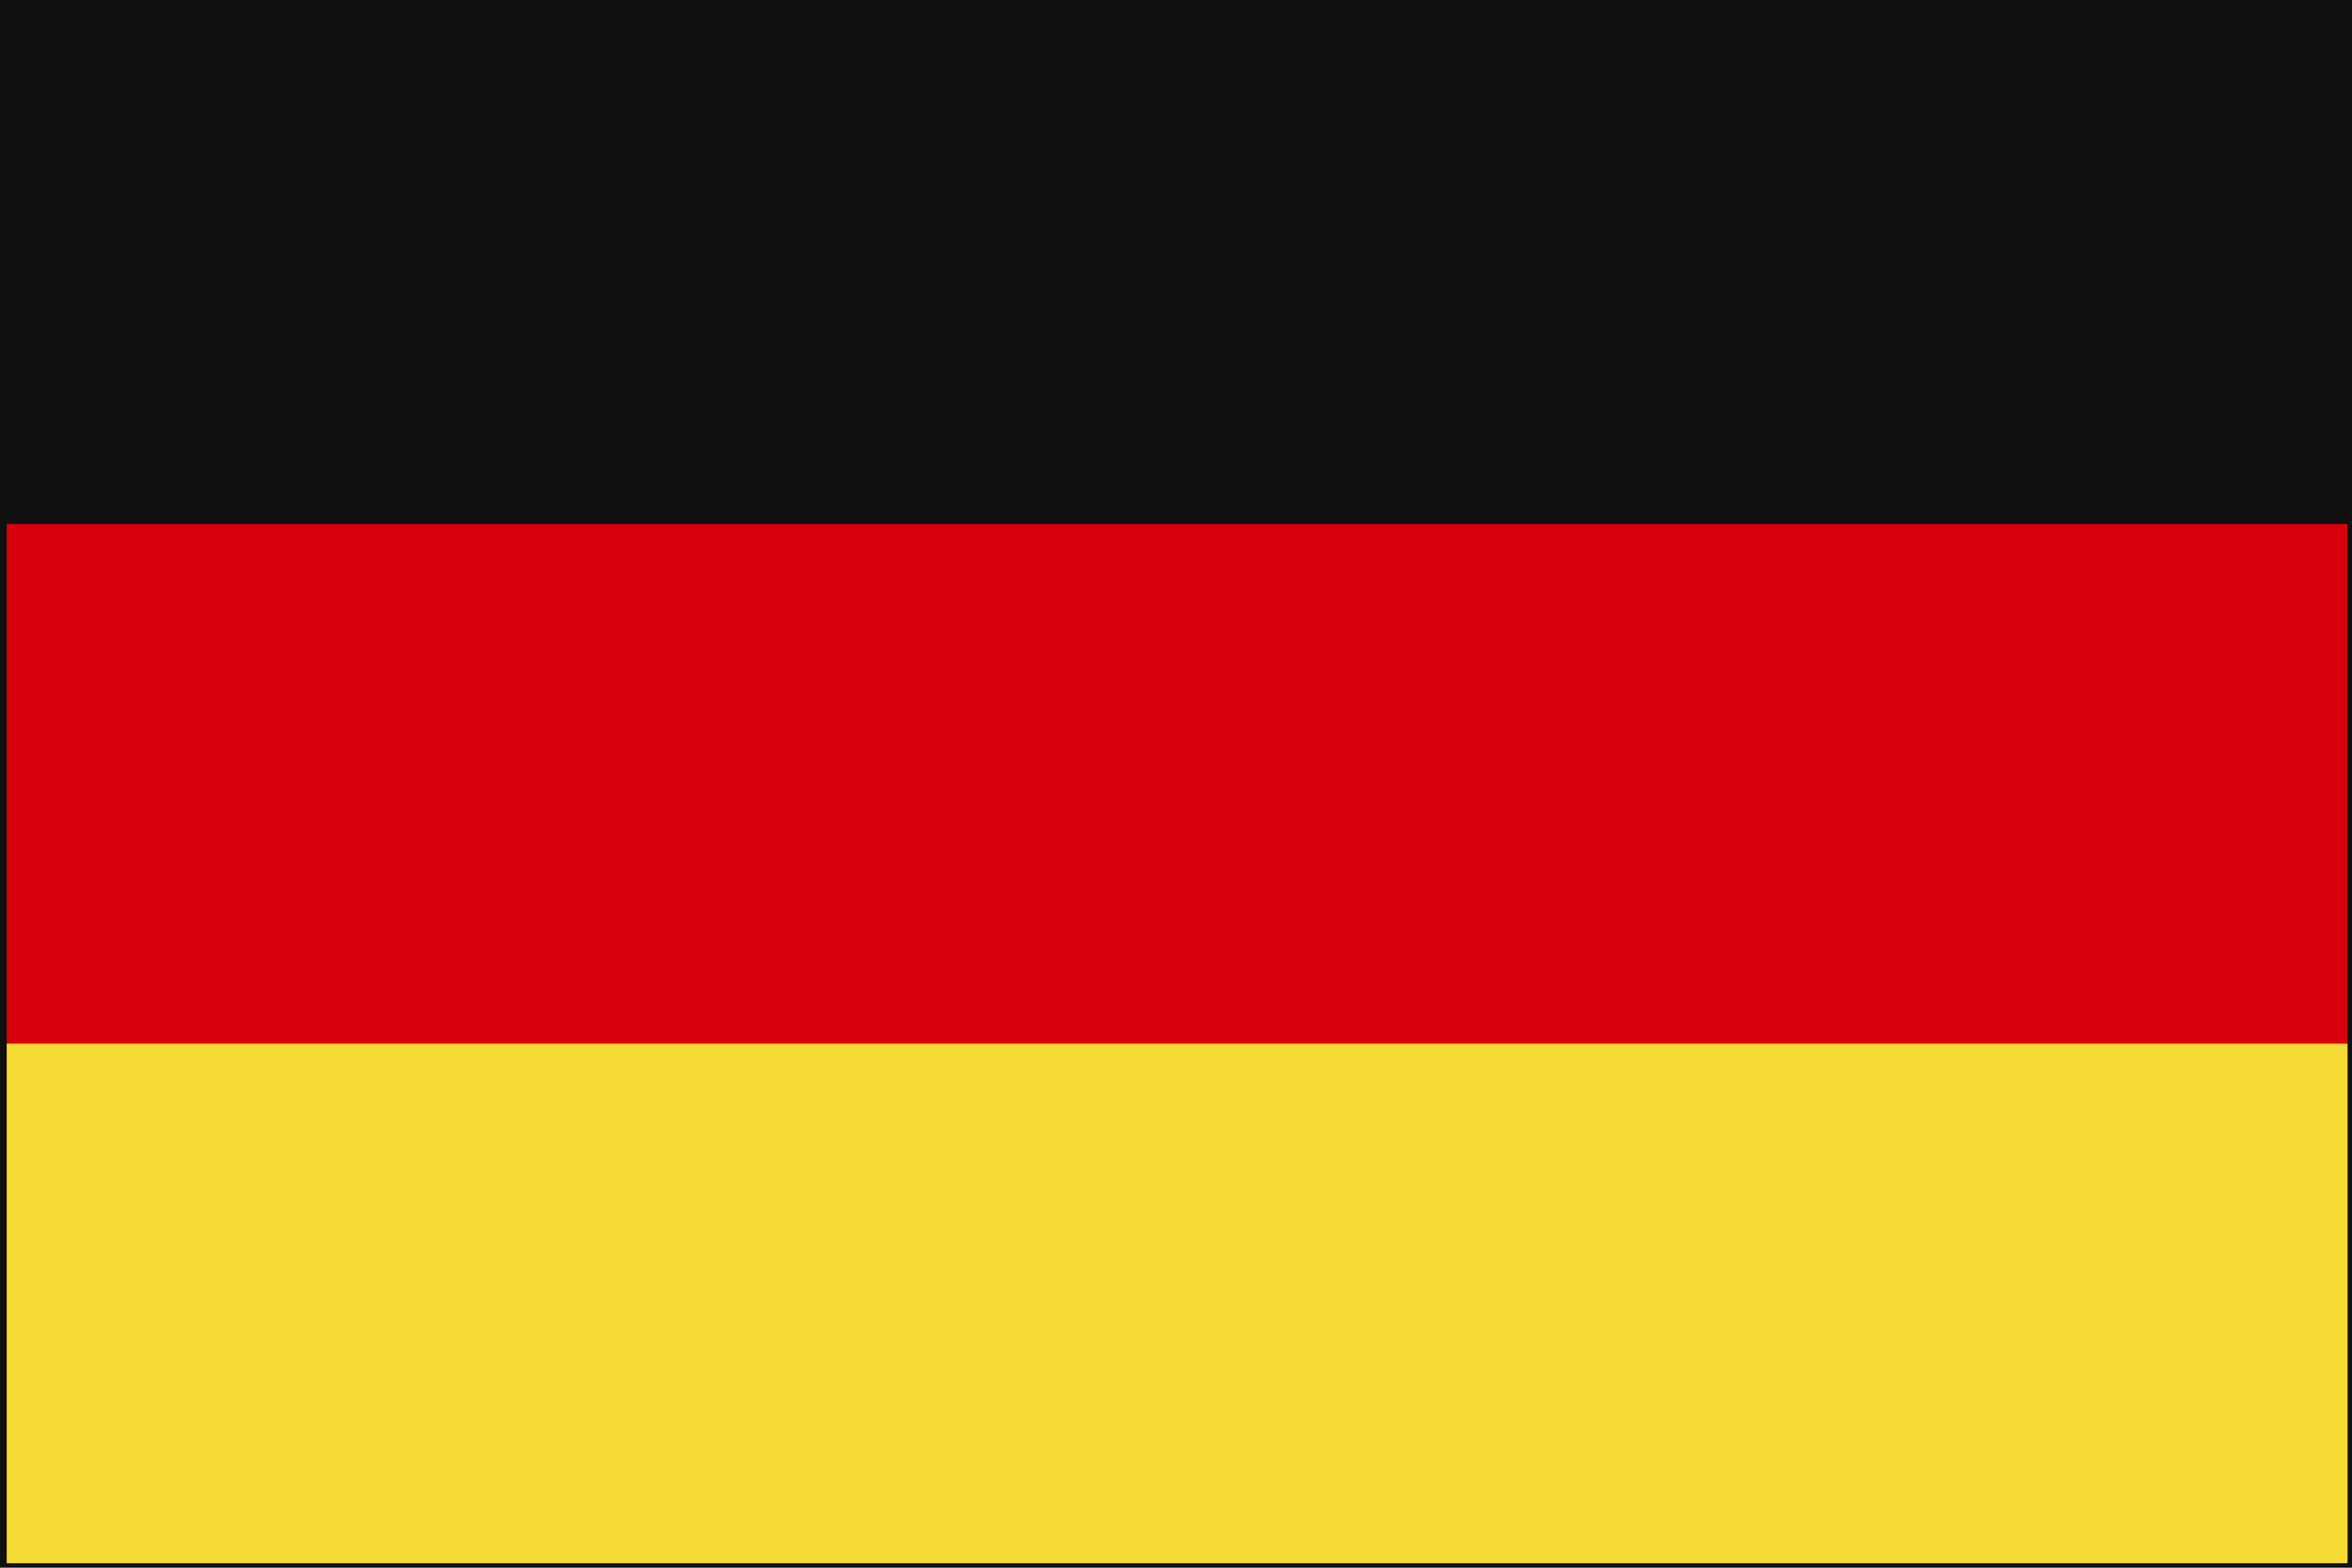
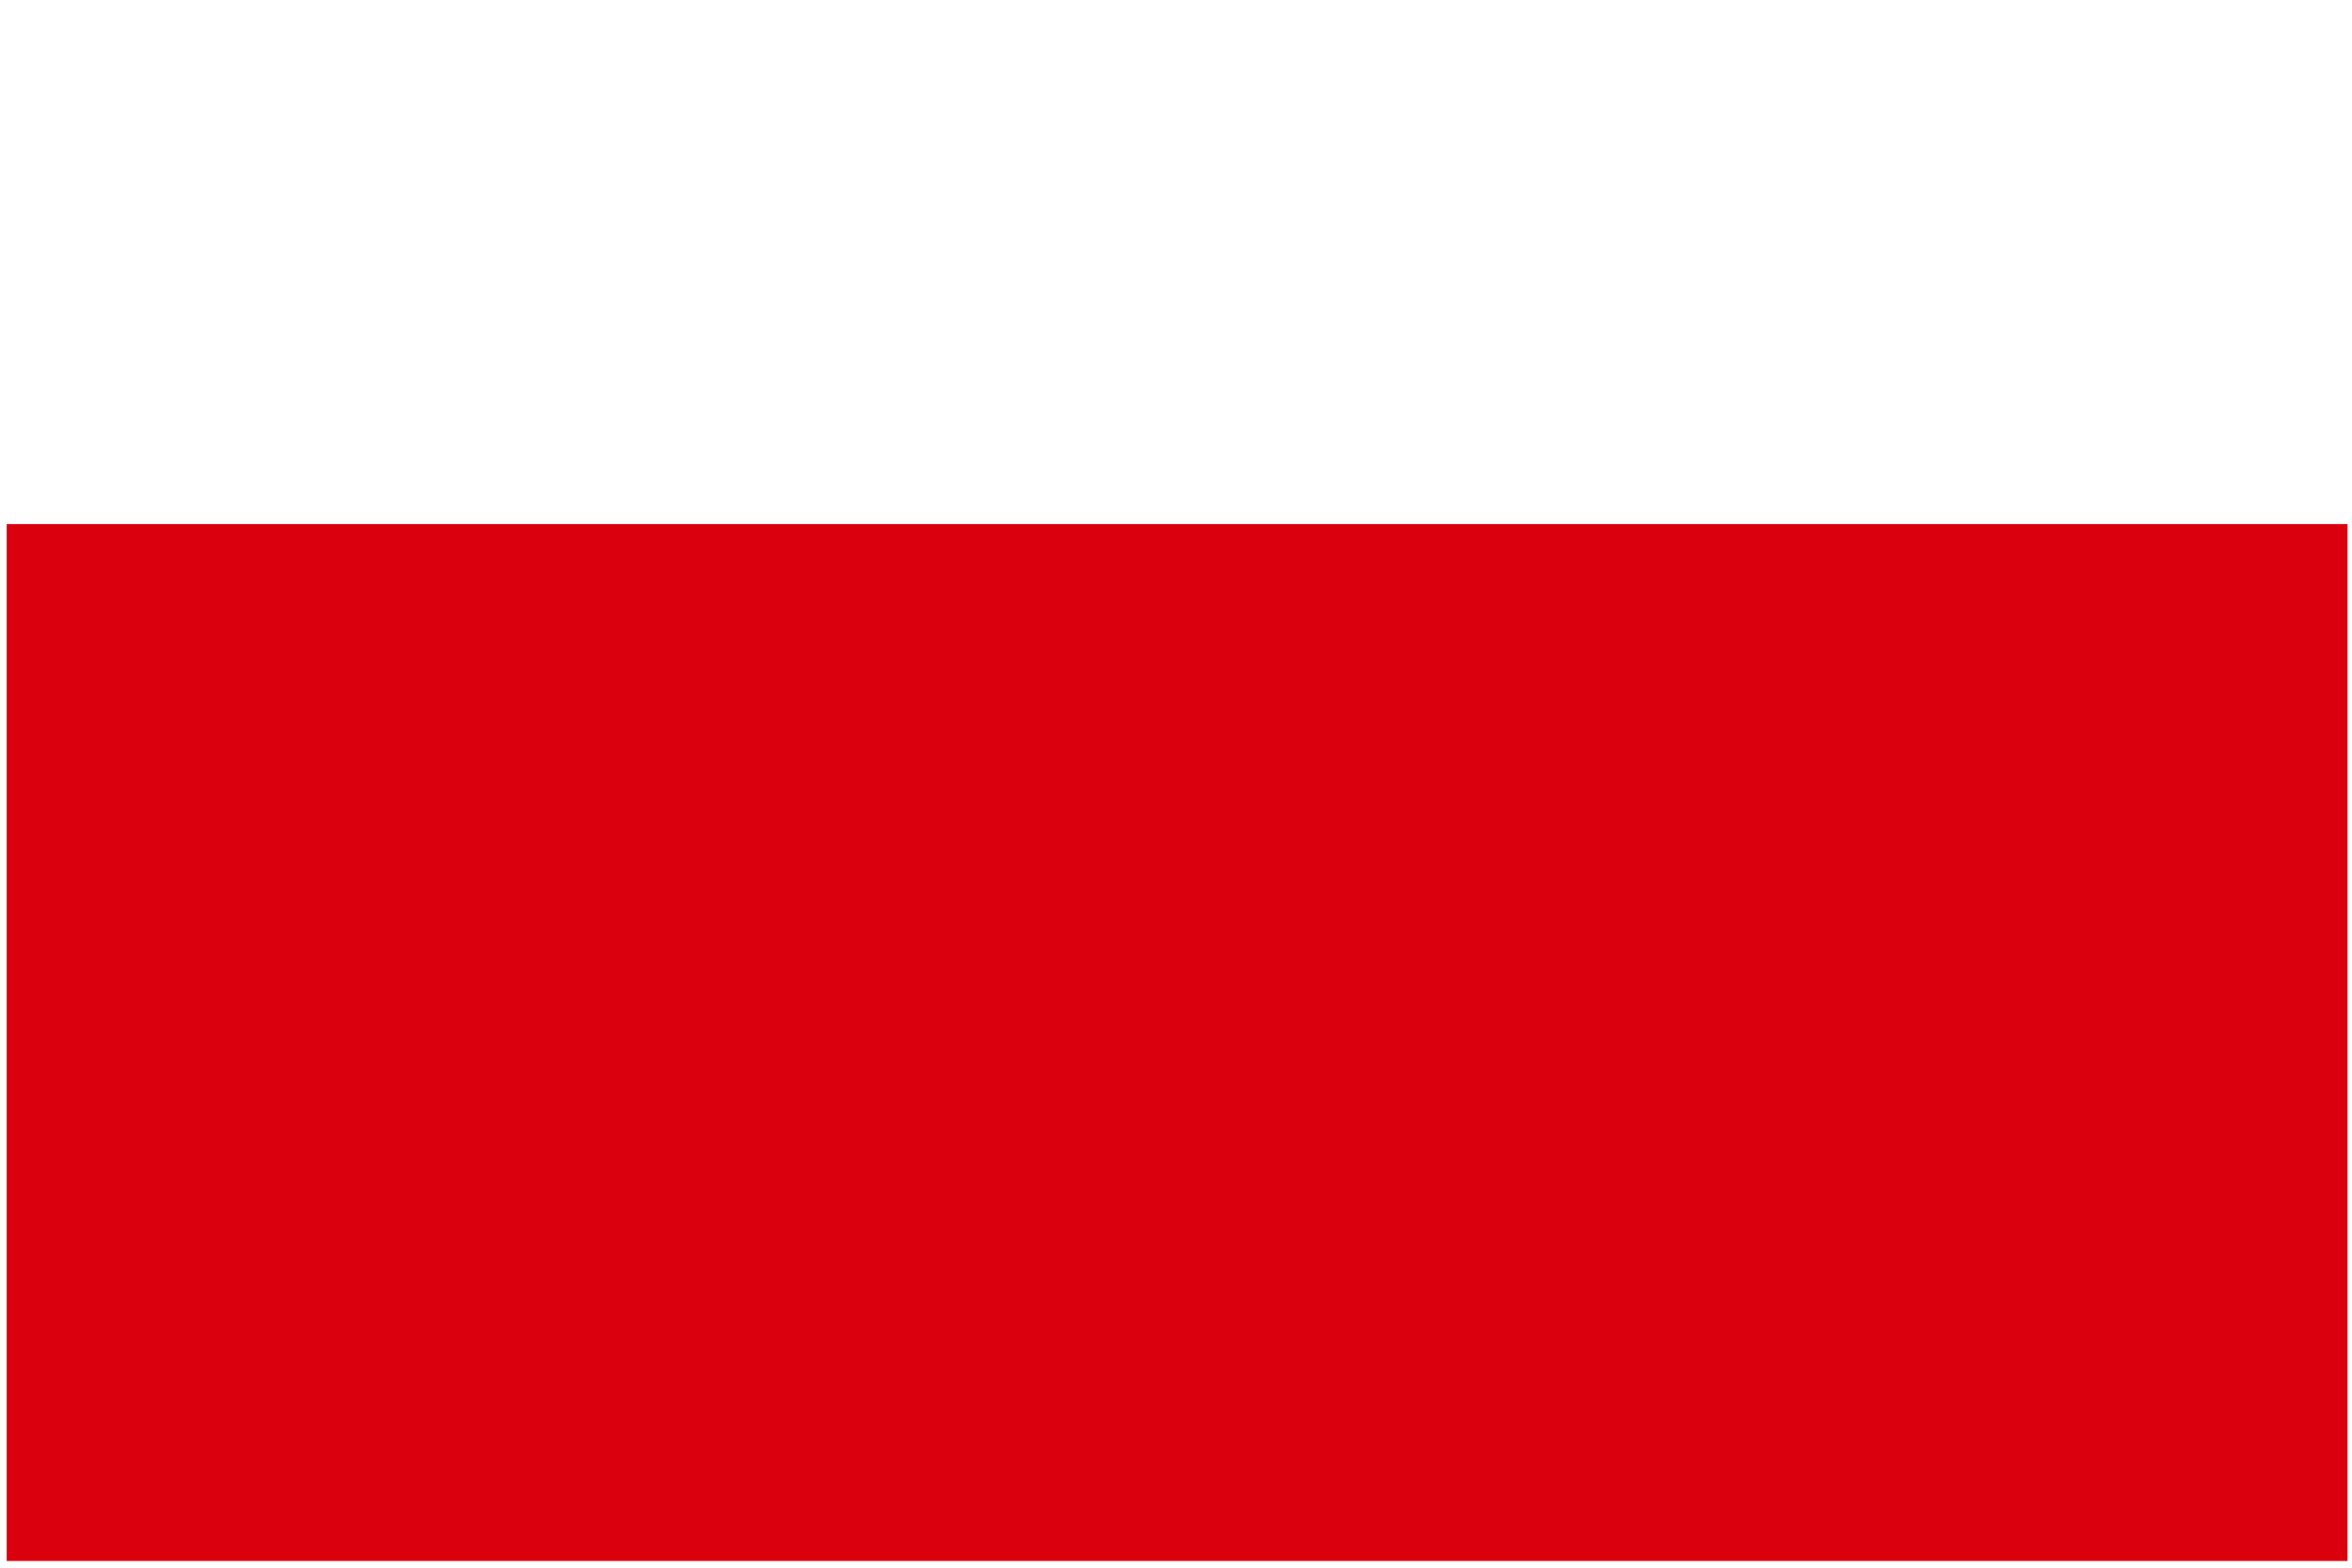
<svg xmlns="http://www.w3.org/2000/svg" version="1.1" id="Laag_1" x="0px" y="0px" viewBox="0 0 105 70" style="enable-background:new 0 0 105 70;" xml:space="preserve">
  <style type="text/css">
	.st0{fill:#0E1110;}
	.st1{fill:#DA000D;}
	.st2{fill:#F4DA33;}
</style>
-   <rect class="st0" width="105" height="70" />
  <rect id="red_stripe_1_" x="0.3" y="23.4" class="st1" width="104.5" height="46.3" />
-   <rect id="gold_stripe_1_" x="0.3" y="46.6" class="st2" width="104.5" height="23.2" />
  <g>
</g>
  <g>
</g>
  <g>
</g>
  <g>
</g>
  <g>
</g>
  <g>
</g>
  <g>
</g>
  <g>
</g>
  <g>
</g>
  <g>
</g>
  <g>
</g>
  <g>
</g>
  <g>
</g>
  <g>
</g>
  <g>
</g>
</svg>